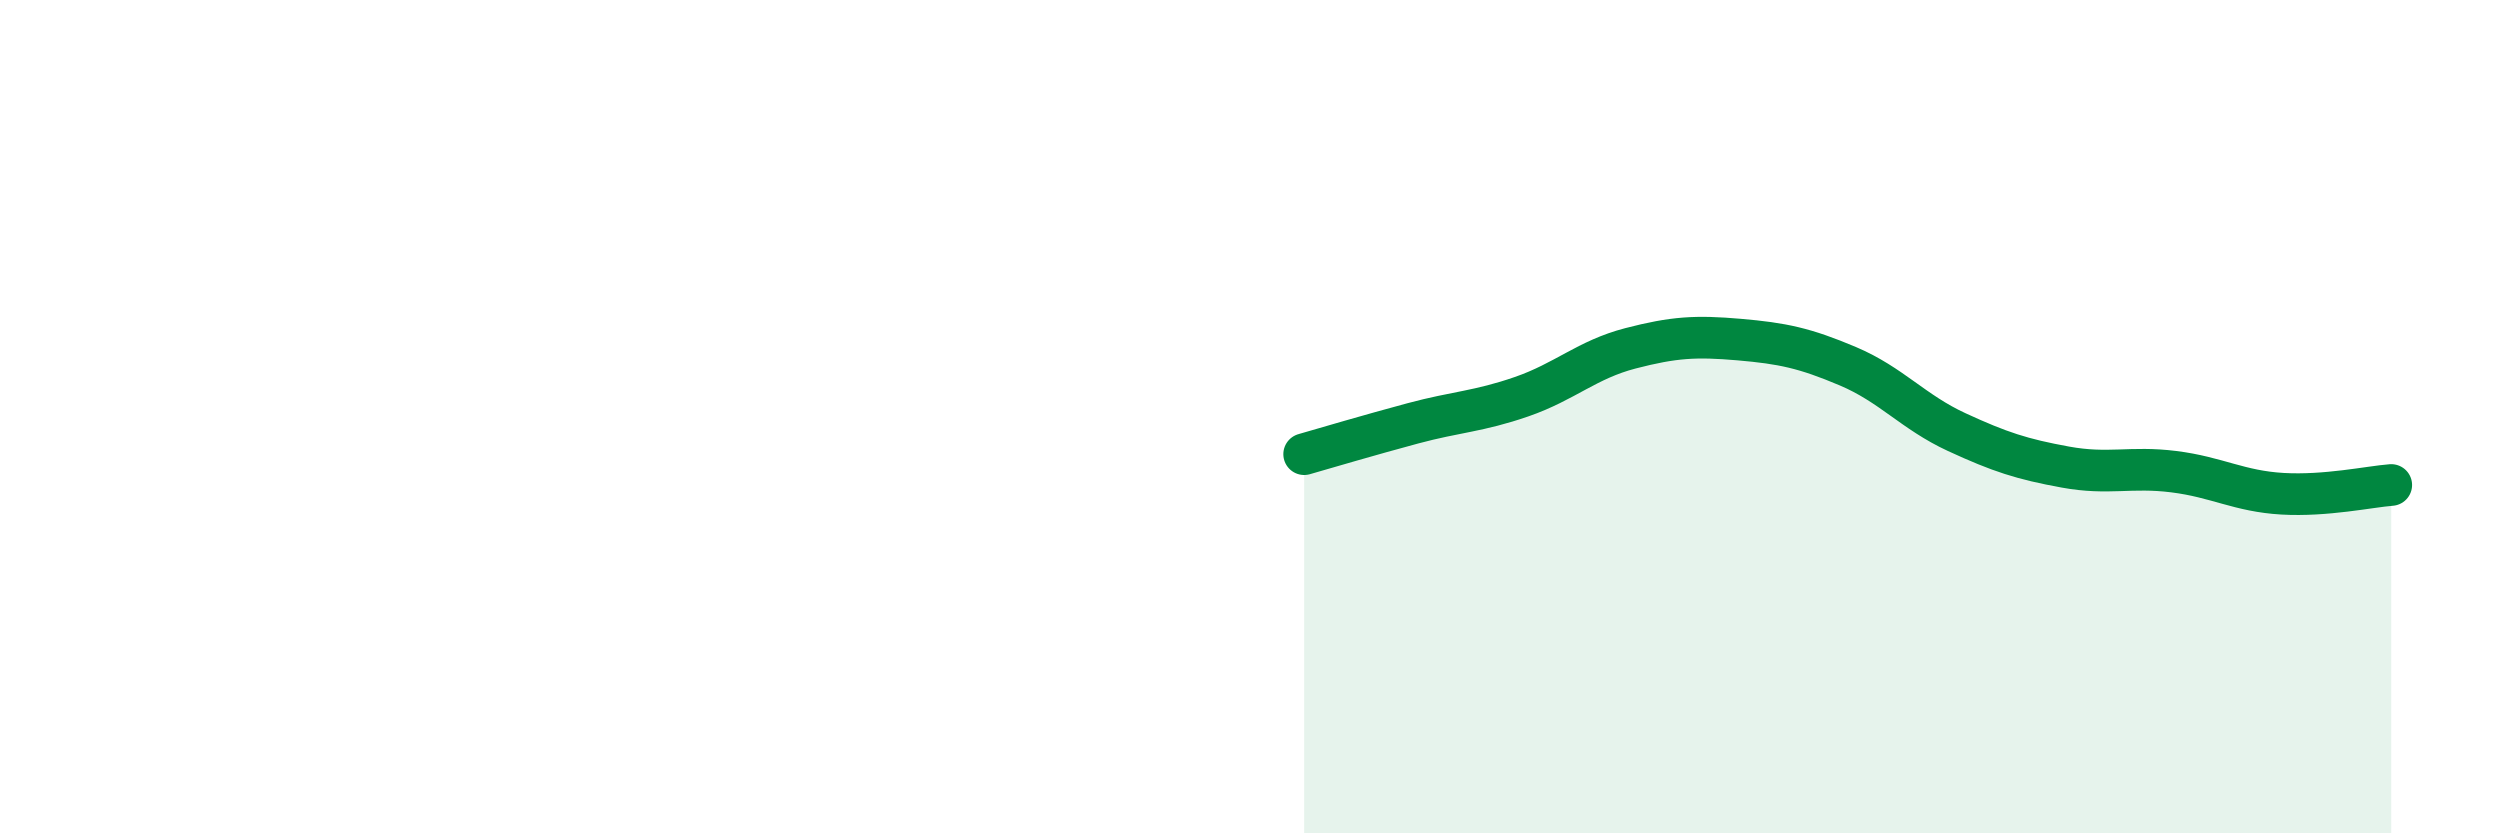
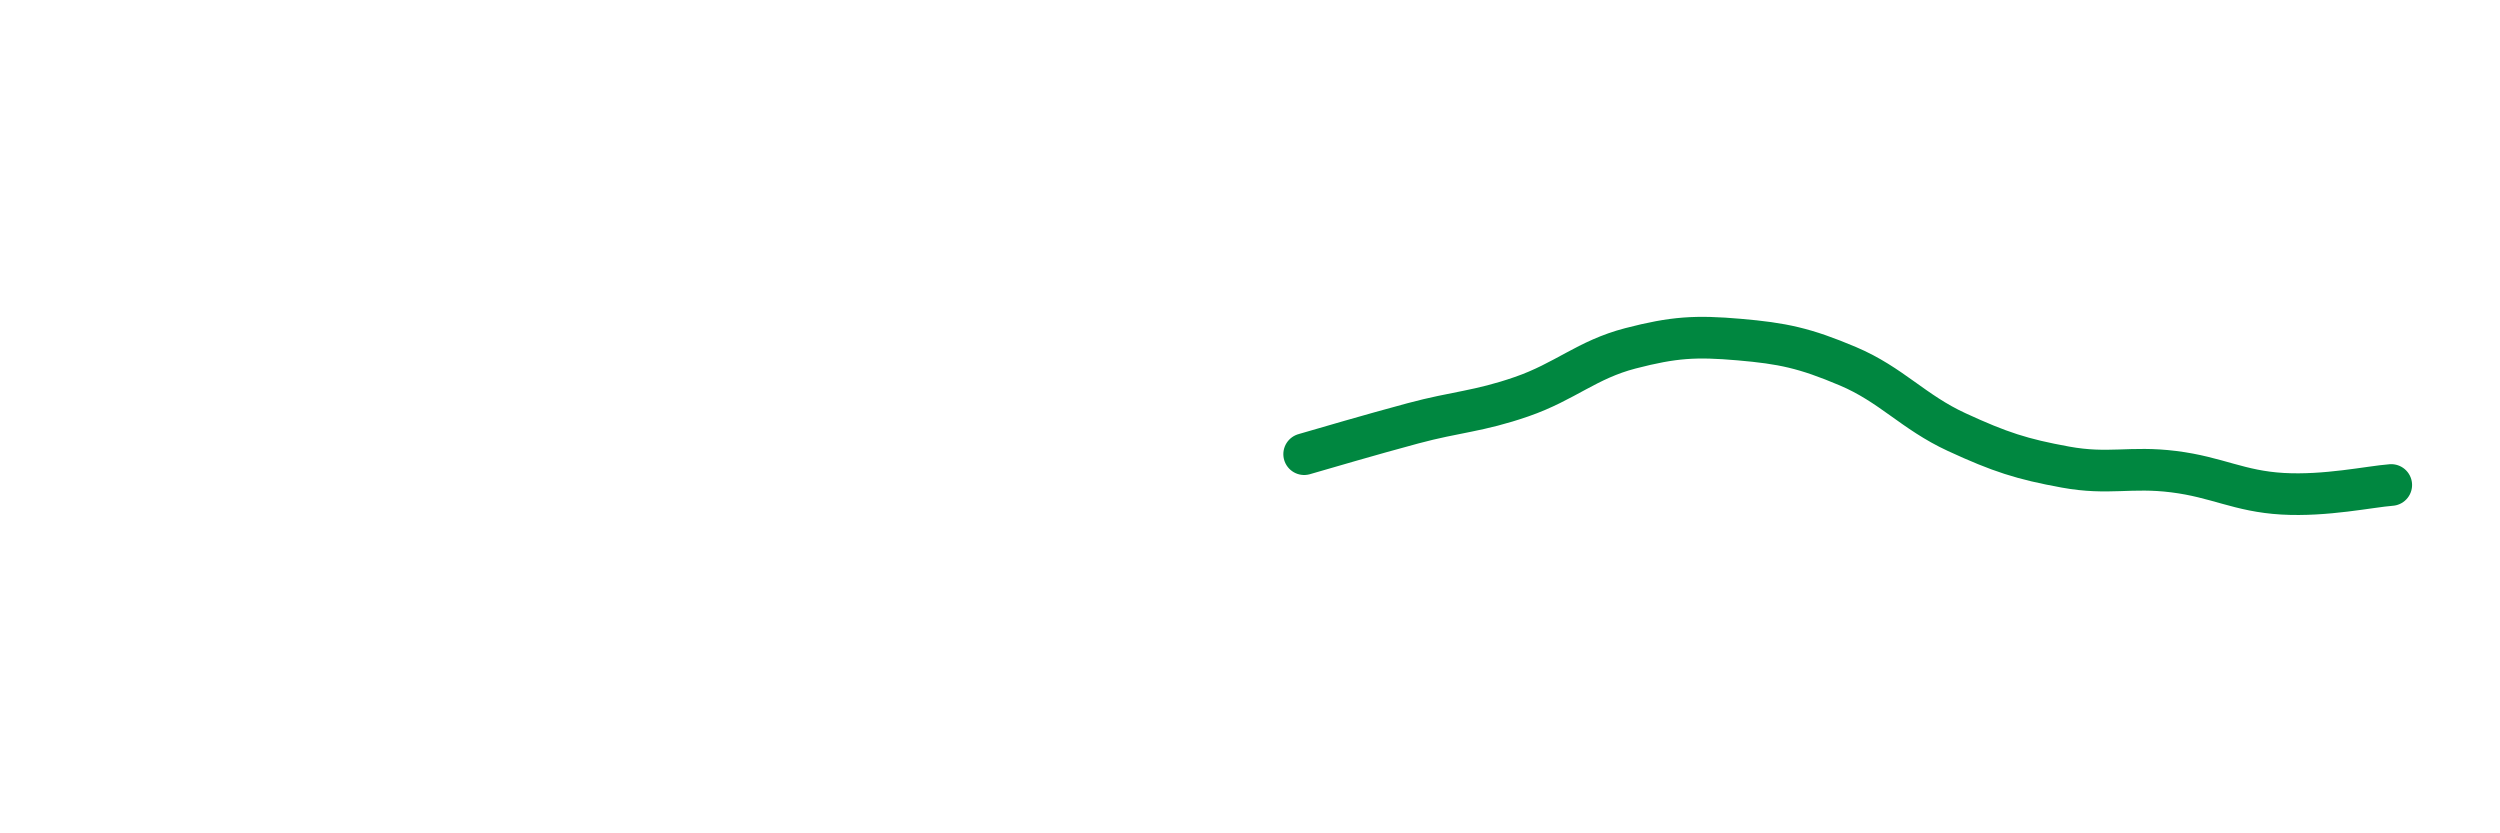
<svg xmlns="http://www.w3.org/2000/svg" width="60" height="20" viewBox="0 0 60 20">
-   <path d="M 31.3,10.9 C 31.82,10.75 32.87,10.44 33.91,10.16 C 34.95,9.88 35.48,9.88 36.52,9.52 C 37.56,9.16 38.09,8.63 39.13,8.36 C 40.17,8.09 40.7,8.06 41.74,8.15 C 42.78,8.24 43.31,8.35 44.35,8.79 C 45.39,9.23 45.92,9.89 46.96,10.37 C 48,10.85 48.53,11.02 49.57,11.21 C 50.61,11.4 51.13,11.19 52.17,11.32 C 53.21,11.45 53.74,11.79 54.78,11.85 C 55.82,11.91 56.87,11.68 57.39,11.64L57.39 20L31.3 20Z" fill="#008740" opacity="0.1" stroke-linecap="round" stroke-linejoin="round" />
  <path d="M 31.3,10.9 C 31.82,10.75 32.87,10.44 33.91,10.16 C 34.95,9.88 35.48,9.88 36.52,9.52 C 37.56,9.16 38.09,8.63 39.13,8.36 C 40.17,8.09 40.7,8.06 41.74,8.15 C 42.78,8.24 43.31,8.35 44.35,8.79 C 45.39,9.23 45.92,9.89 46.96,10.37 C 48,10.85 48.53,11.02 49.57,11.21 C 50.61,11.4 51.13,11.19 52.17,11.32 C 53.21,11.45 53.74,11.79 54.78,11.85 C 55.82,11.91 56.87,11.68 57.39,11.64" stroke="#008740" stroke-width="1" fill="none" stroke-linecap="round" stroke-linejoin="round" />
</svg>